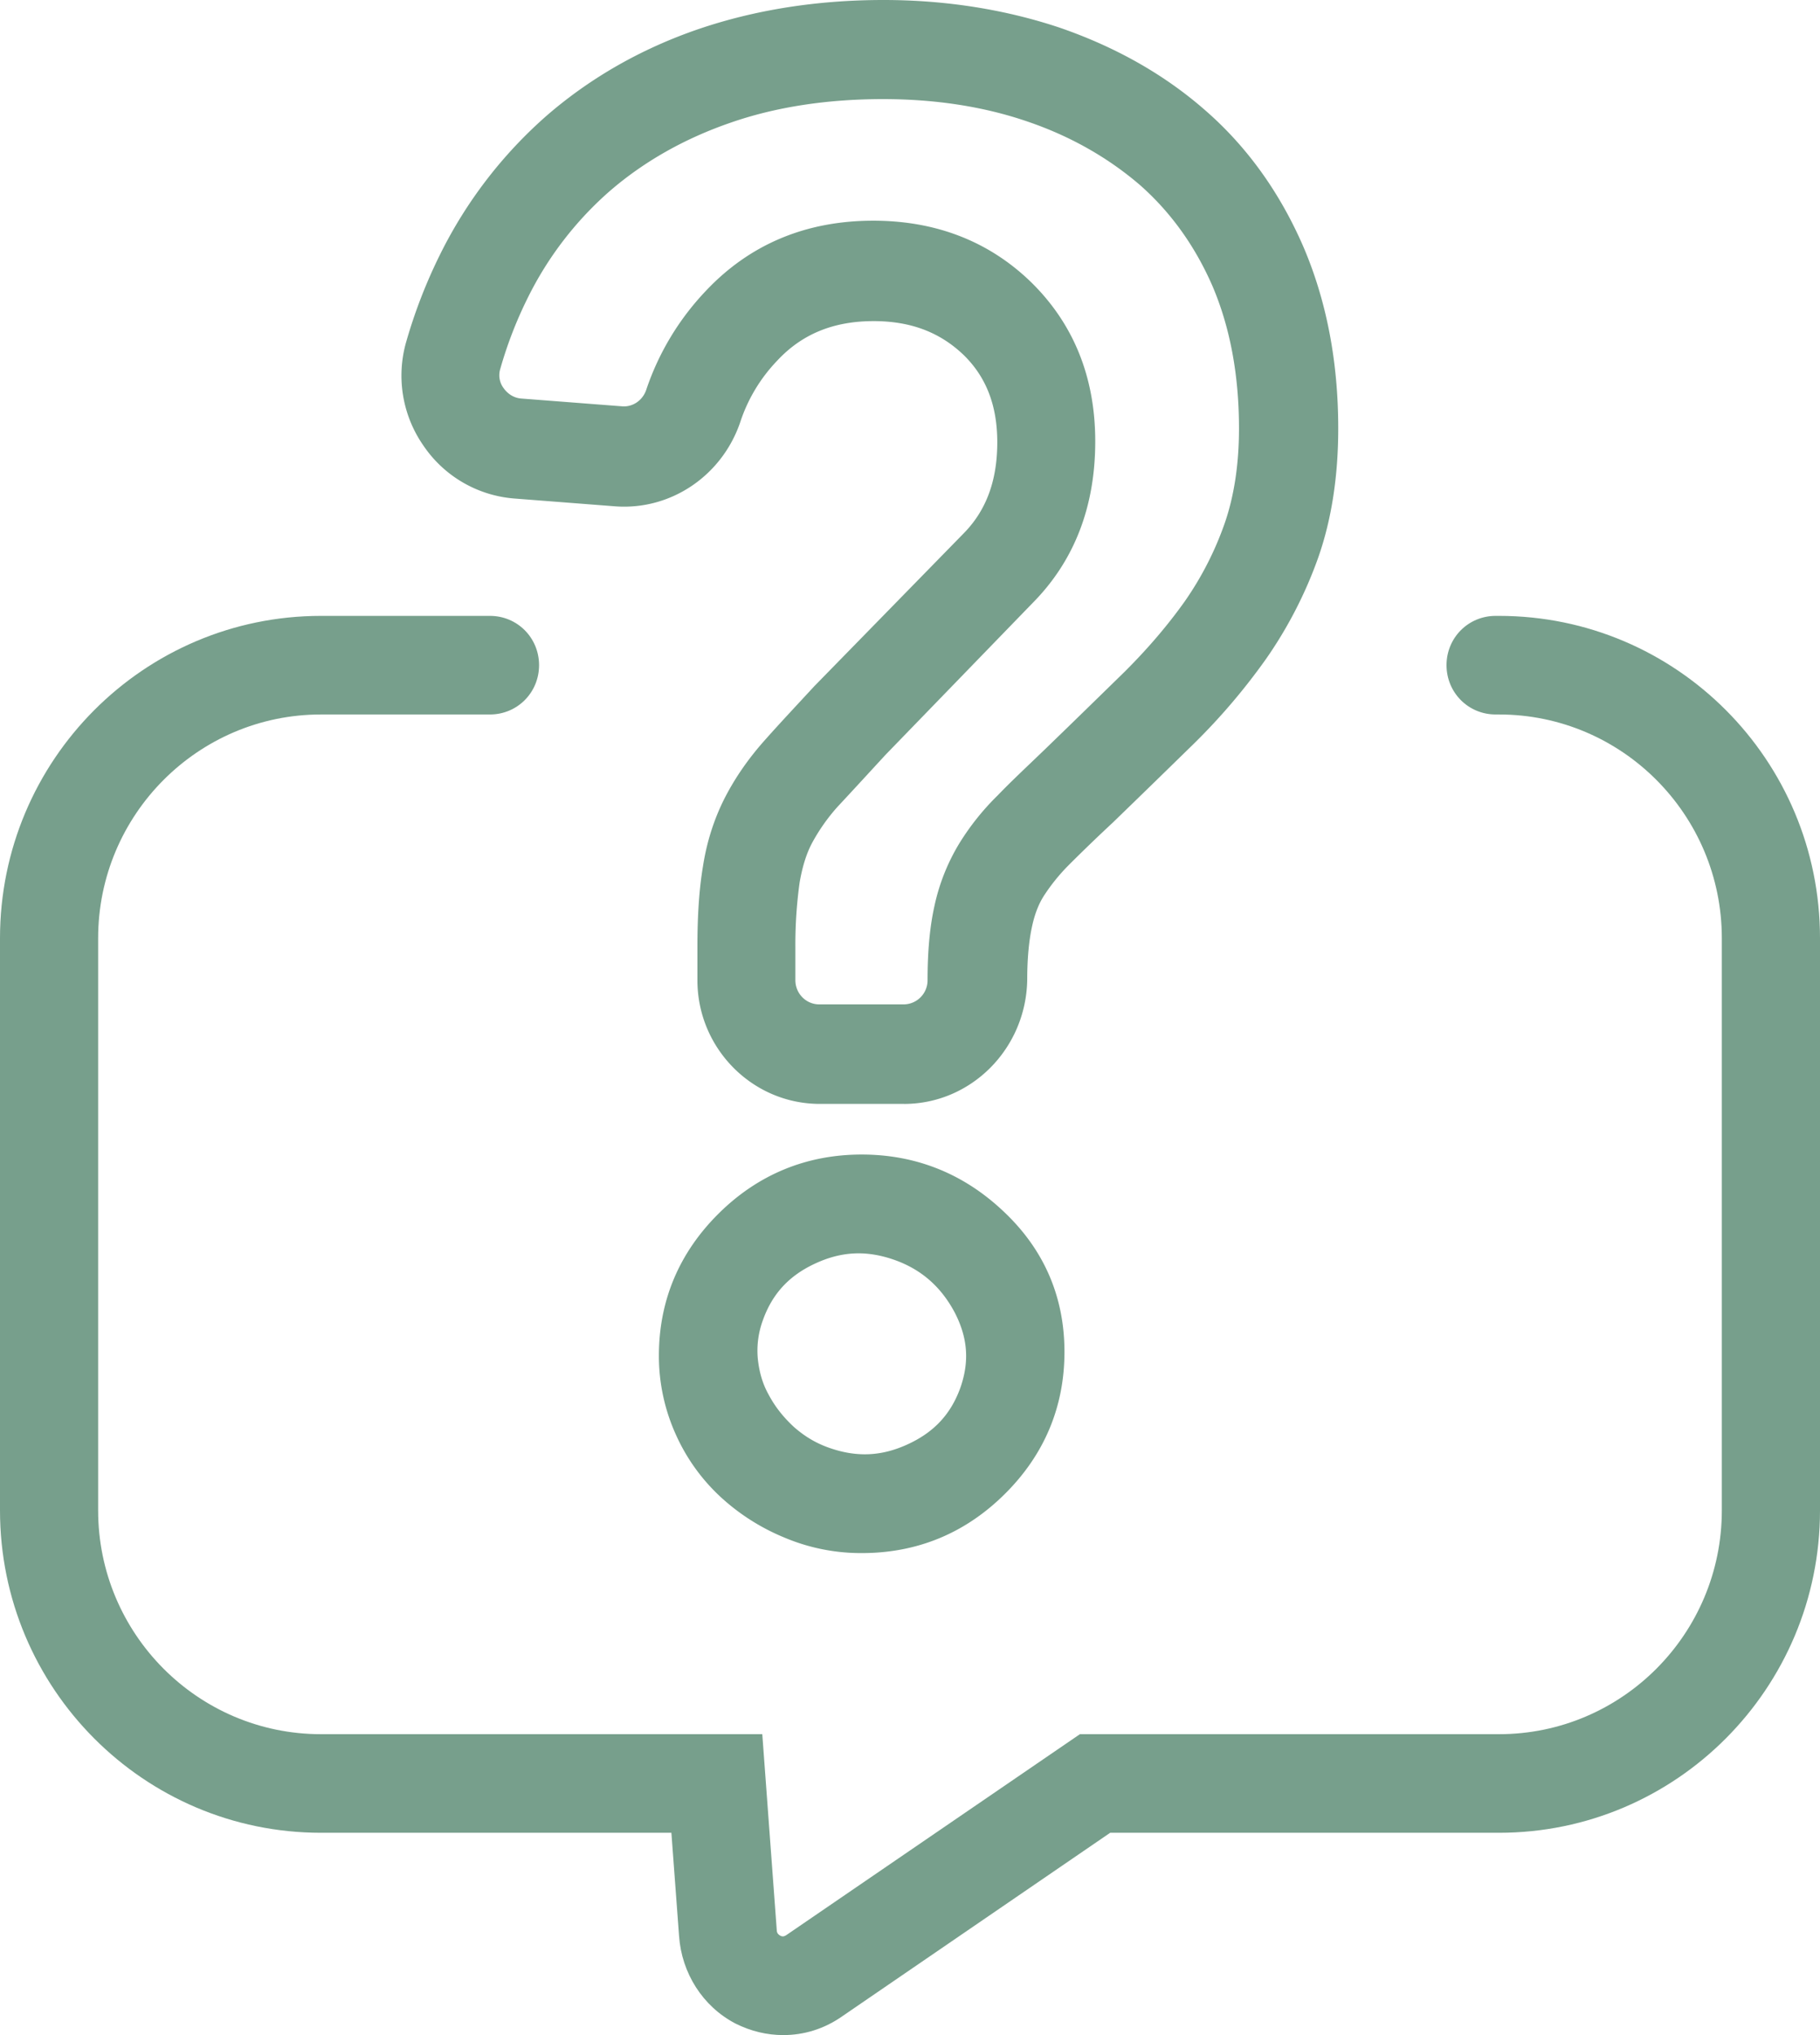
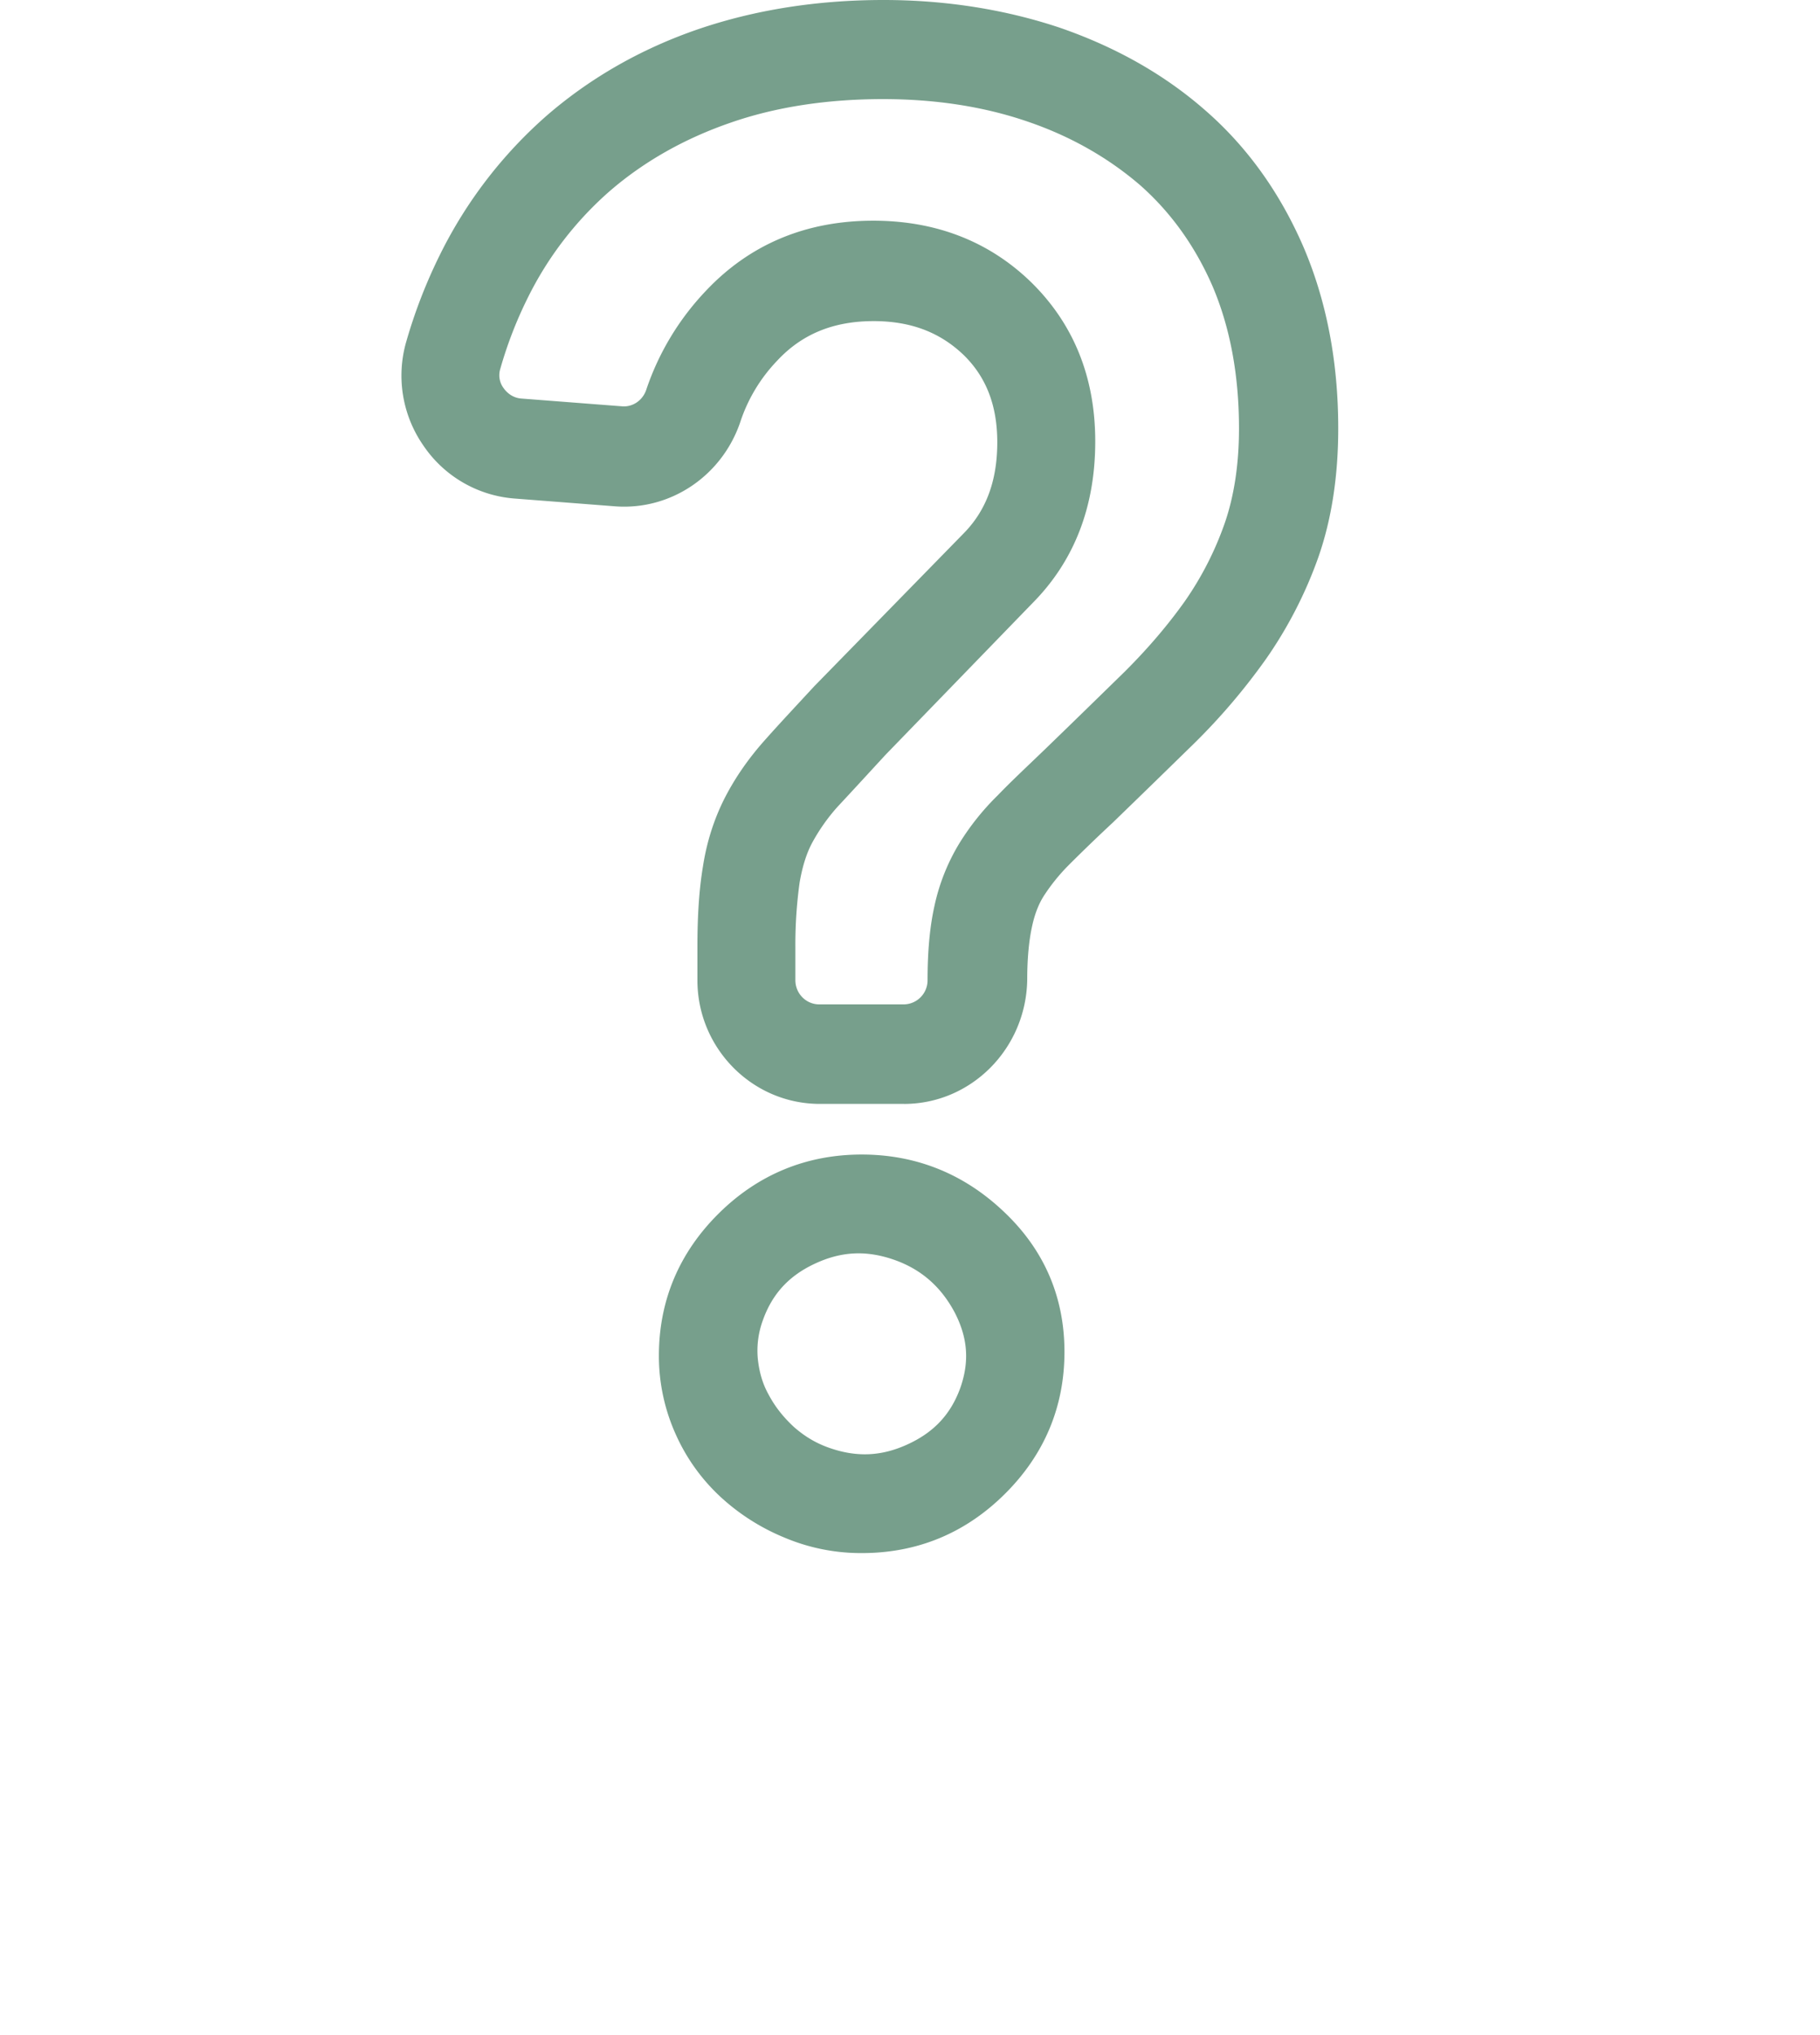
<svg xmlns="http://www.w3.org/2000/svg" viewBox="0 0 68 76" height="304" width="272">
  <g>
    <g>
      <g>
        <path d="M33.09 28.184c-.656.711-1.263 1.374-1.806 1.955a7.075 7.075 0 0 0-.943 1.342c-.224.42-.368.92-.464 1.47a16.85 16.85 0 0 0-.16 2.424v1.229c0 .5.4.905.895.905h3.149a.899.899 0 0 0 .895-.905c0-1.05.08-1.972.256-2.764a7.57 7.57 0 0 1 .91-2.31 9.455 9.455 0 0 1 1.455-1.827c.48-.501 1.087-1.067 1.758-1.713 1.087-1.05 2.062-2.004 2.957-2.877.847-.84 1.615-1.729 2.27-2.65a12.026 12.026 0 0 0 1.486-2.893c.352-1.002.544-2.197.544-3.571 0-2.004-.336-3.782-.991-5.317-.655-1.503-1.566-2.763-2.701-3.765-1.183-1.018-2.59-1.826-4.204-2.376-1.646-.566-3.468-.84-5.402-.84-2.078 0-4.012.29-5.722.889-1.679.581-3.18 1.422-4.46 2.52a12.855 12.855 0 0 0-3.1 4.025 15.408 15.408 0 0 0-1.023 2.65.803.803 0 0 0 .128.711c.16.226.4.372.67.388l3.757.29c.4.033.783-.226.911-.646a9.955 9.955 0 0 1 2.19-3.636c1.646-1.761 3.756-2.65 6.281-2.65 2.35 0 4.332.776 5.898 2.295 1.582 1.551 2.397 3.539 2.397 5.947 0 2.44-.783 4.46-2.333 6.028zm.687 13.041h-3.149c-2.51 0-4.571-2.068-4.571-4.621v-1.229c0-1.18.064-2.165.208-3.022.144-.937.431-1.81.83-2.585.385-.744.88-1.455 1.487-2.134.544-.614 1.167-1.276 1.854-2.02l.032-.032 5.53-5.656c.848-.857 1.263-1.972 1.263-3.41 0-1.374-.415-2.44-1.262-3.264-.88-.84-1.966-1.26-3.357-1.26-1.502 0-2.685.484-3.612 1.486a6.019 6.019 0 0 0-1.375 2.295c-.687 2.004-2.605 3.296-4.683 3.135l-3.756-.291a4.524 4.524 0 0 1-3.404-1.988 4.57 4.57 0 0 1-.64-3.846 19.285 19.285 0 0 1 1.279-3.297A16.803 16.803 0 0 1 20.447 4.3c1.63-1.406 3.532-2.489 5.658-3.216C28.199.372 30.516 0 33.01 0c2.333 0 4.555.356 6.585 1.034 2.062.711 3.884 1.73 5.418 3.07 1.567 1.358 2.797 3.071 3.676 5.091C49.552 11.2 50 13.478 50 16c0 1.81-.256 3.426-.751 4.832a15.933 15.933 0 0 1-1.95 3.781 23.49 23.49 0 0 1-2.685 3.152c-.911.889-1.886 1.842-2.99 2.909l-.015.016a63.637 63.637 0 0 0-1.678 1.616 7.128 7.128 0 0 0-.928 1.147c-.207.323-.351.711-.447 1.164-.112.517-.176 1.18-.176 1.955-.032 2.586-2.094 4.654-4.603 4.654zm-.336 5.834c-1.039-.371-1.982-.339-2.989.13-.975.452-1.598 1.13-1.95 2.117a3.298 3.298 0 0 0-.191 1.406c.048.5.175.953.4 1.357.239.453.543.84.942 1.212.384.34.8.598 1.295.776 1.039.372 1.982.34 2.989-.13.975-.452 1.598-1.13 1.95-2.116.335-.97.271-1.843-.208-2.78-.512-.97-1.247-1.616-2.238-1.972zM32.195 58a7.347 7.347 0 0 1-2.893-.582 8.003 8.003 0 0 1-2.366-1.503 7.143 7.143 0 0 1-1.678-2.327 7.12 7.12 0 0 1-.64-2.957c0-2.053.752-3.846 2.238-5.317 1.47-1.454 3.277-2.198 5.339-2.198 1.997 0 3.772.695 5.258 2.085 1.534 1.422 2.318 3.2 2.318 5.284 0 2.053-.752 3.847-2.238 5.317-1.47 1.455-3.26 2.198-5.338 2.198z" fill="#779f8c" />
      </g>
      <g>
-         <path d="M56.008 23h-.128c-1.02 0-1.834.816-1.834 1.84 0 1.025.813 1.842 1.834 1.842h.127c4.593 0 8.325 3.745 8.325 8.355v21.37c0 4.61-3.732 8.356-8.324 8.356h-15.66L29.374 72.27c-.032.016-.111.08-.223.016s-.128-.144-.128-.192l-.542-7.331h-16.49c-4.592 0-8.324-3.746-8.324-8.356v-21.37c0-4.61 3.732-8.355 8.325-8.355h6.315c1.02 0 1.834-.817 1.834-1.841 0-1.025-.814-1.841-1.834-1.841h-6.315C5.374 23 0 28.394 0 35.037v21.37c0 6.643 5.374 12.038 11.993 12.038h13.092l.287 3.857c.096 1.377.878 2.626 2.105 3.266.575.288 1.18.432 1.787.432.765 0 1.515-.224 2.184-.688l10.031-6.867h14.529C62.626 68.445 68 63.05 68 56.407v-21.37C68 28.378 62.626 23 56.008 23z" fill="#779f8c" />
-       </g>
+         </g>
    </g>
  </g>
</svg>